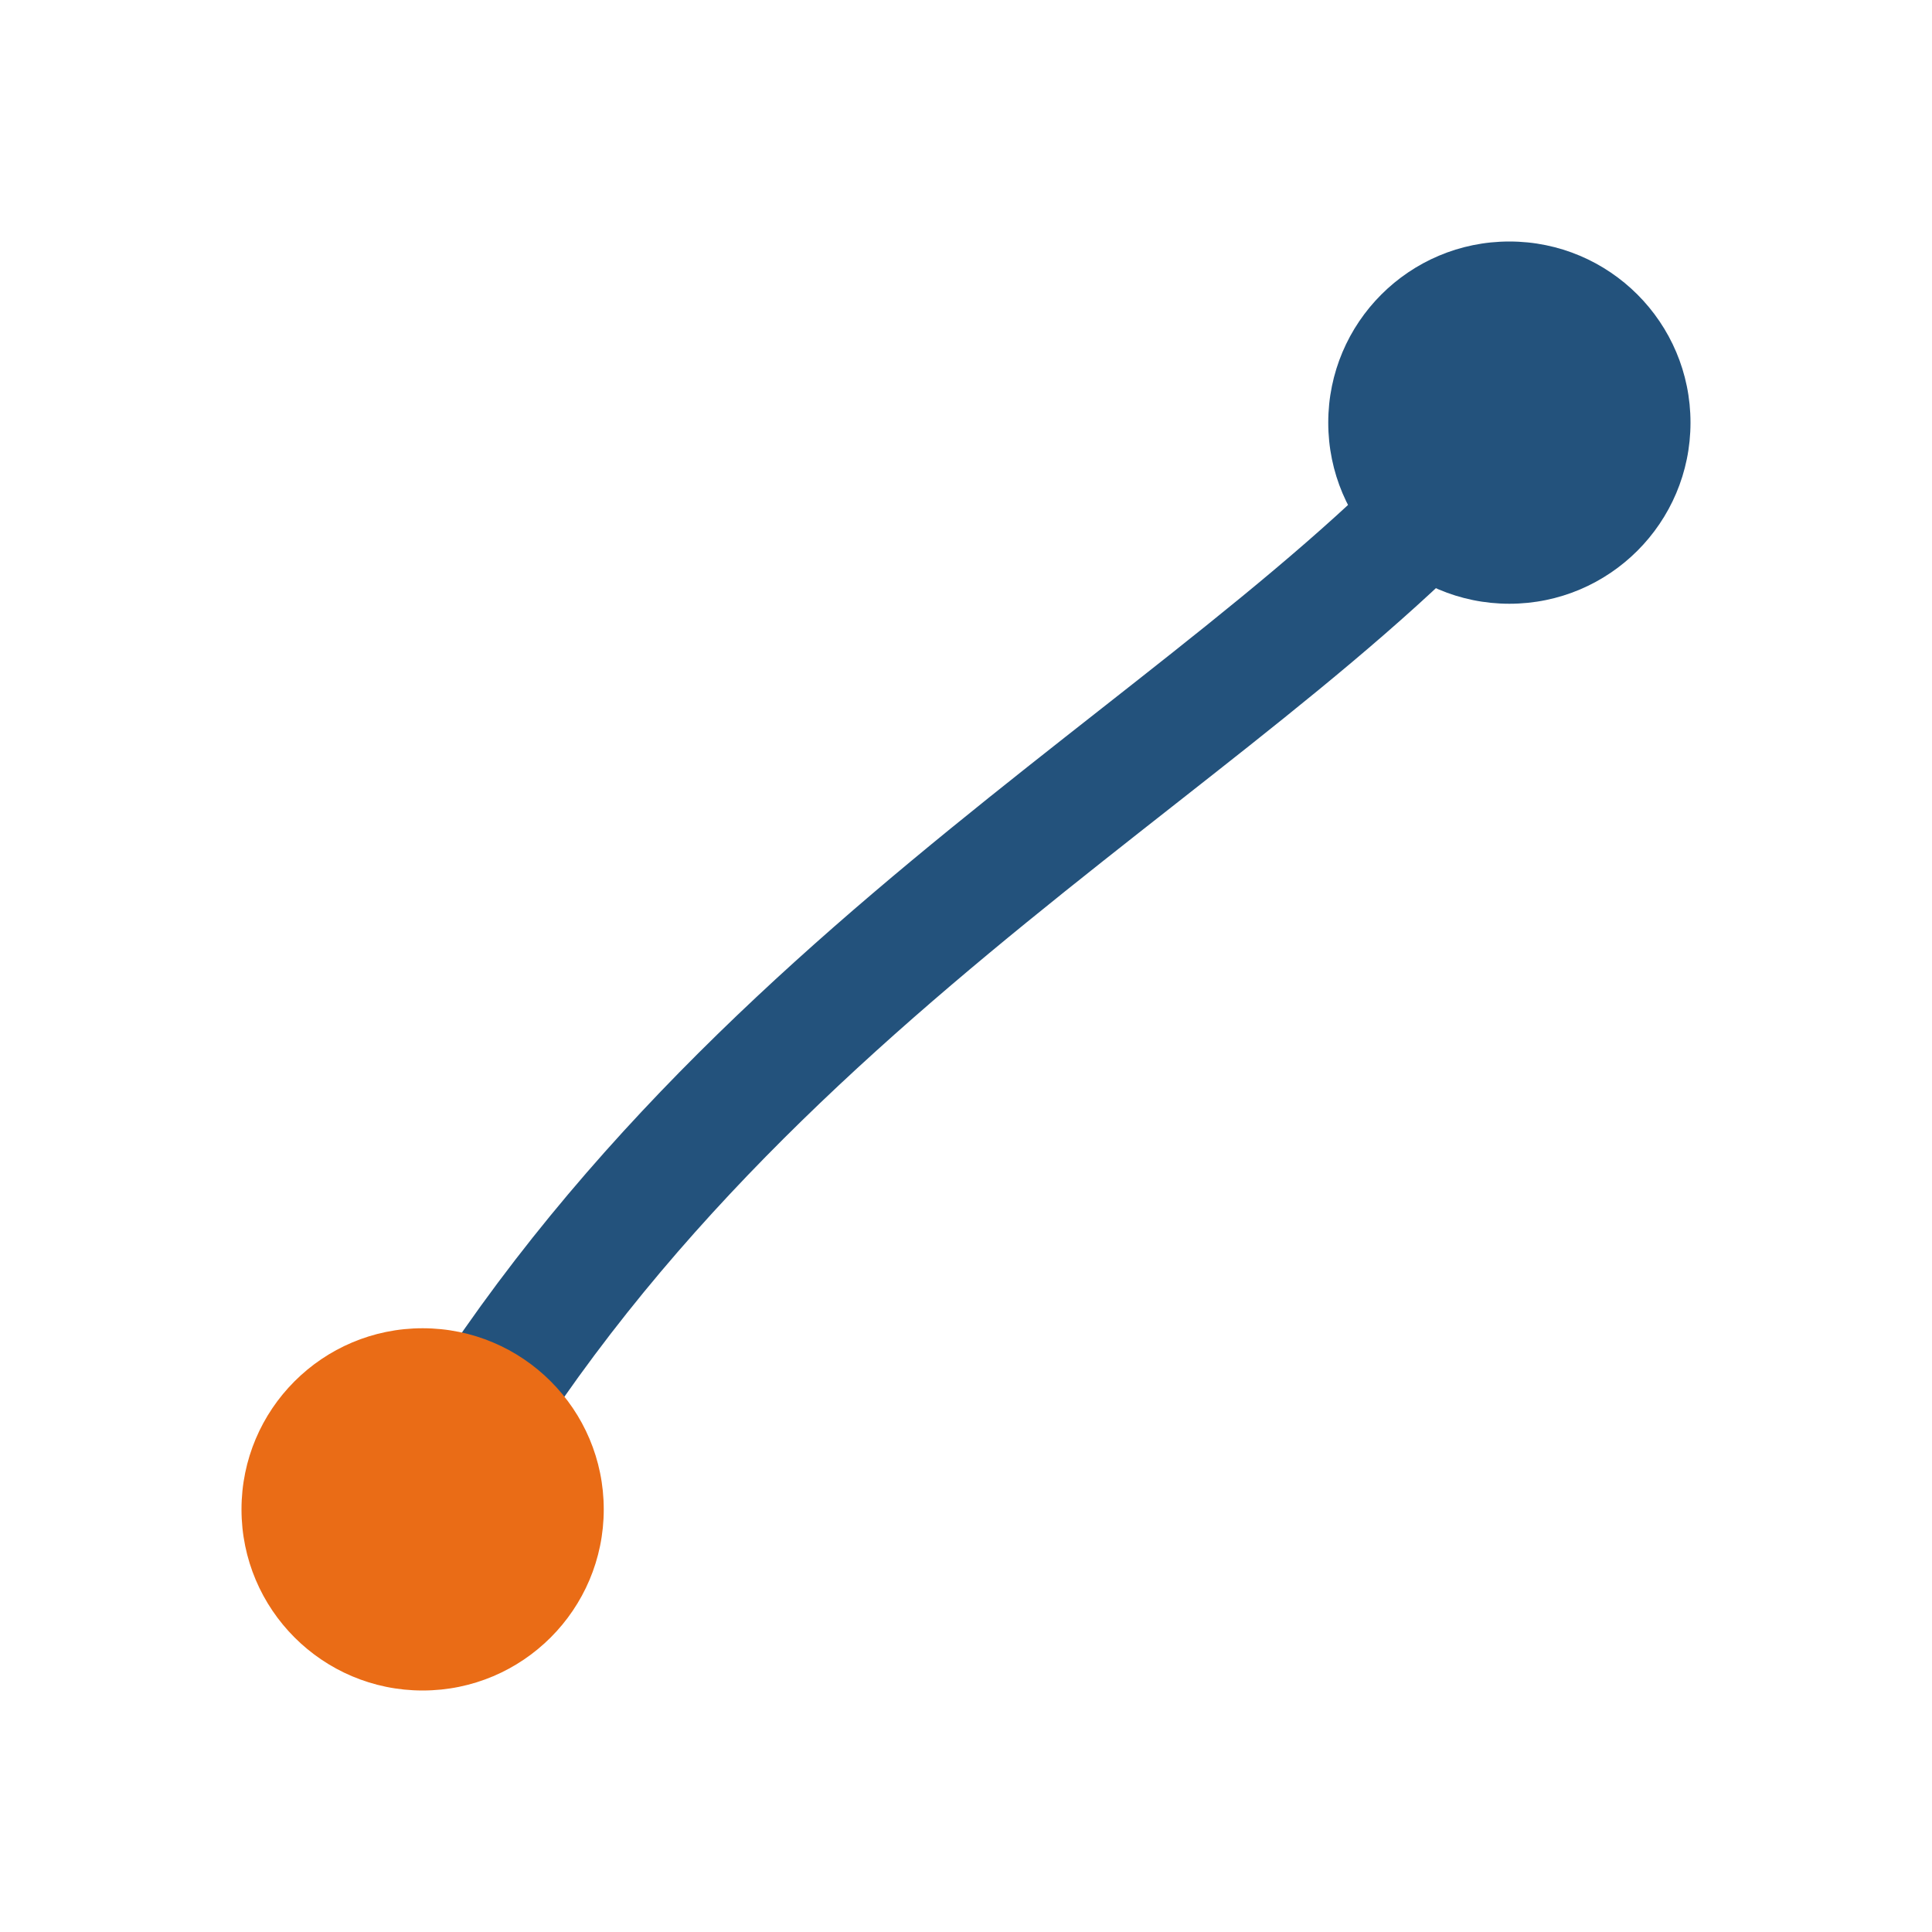
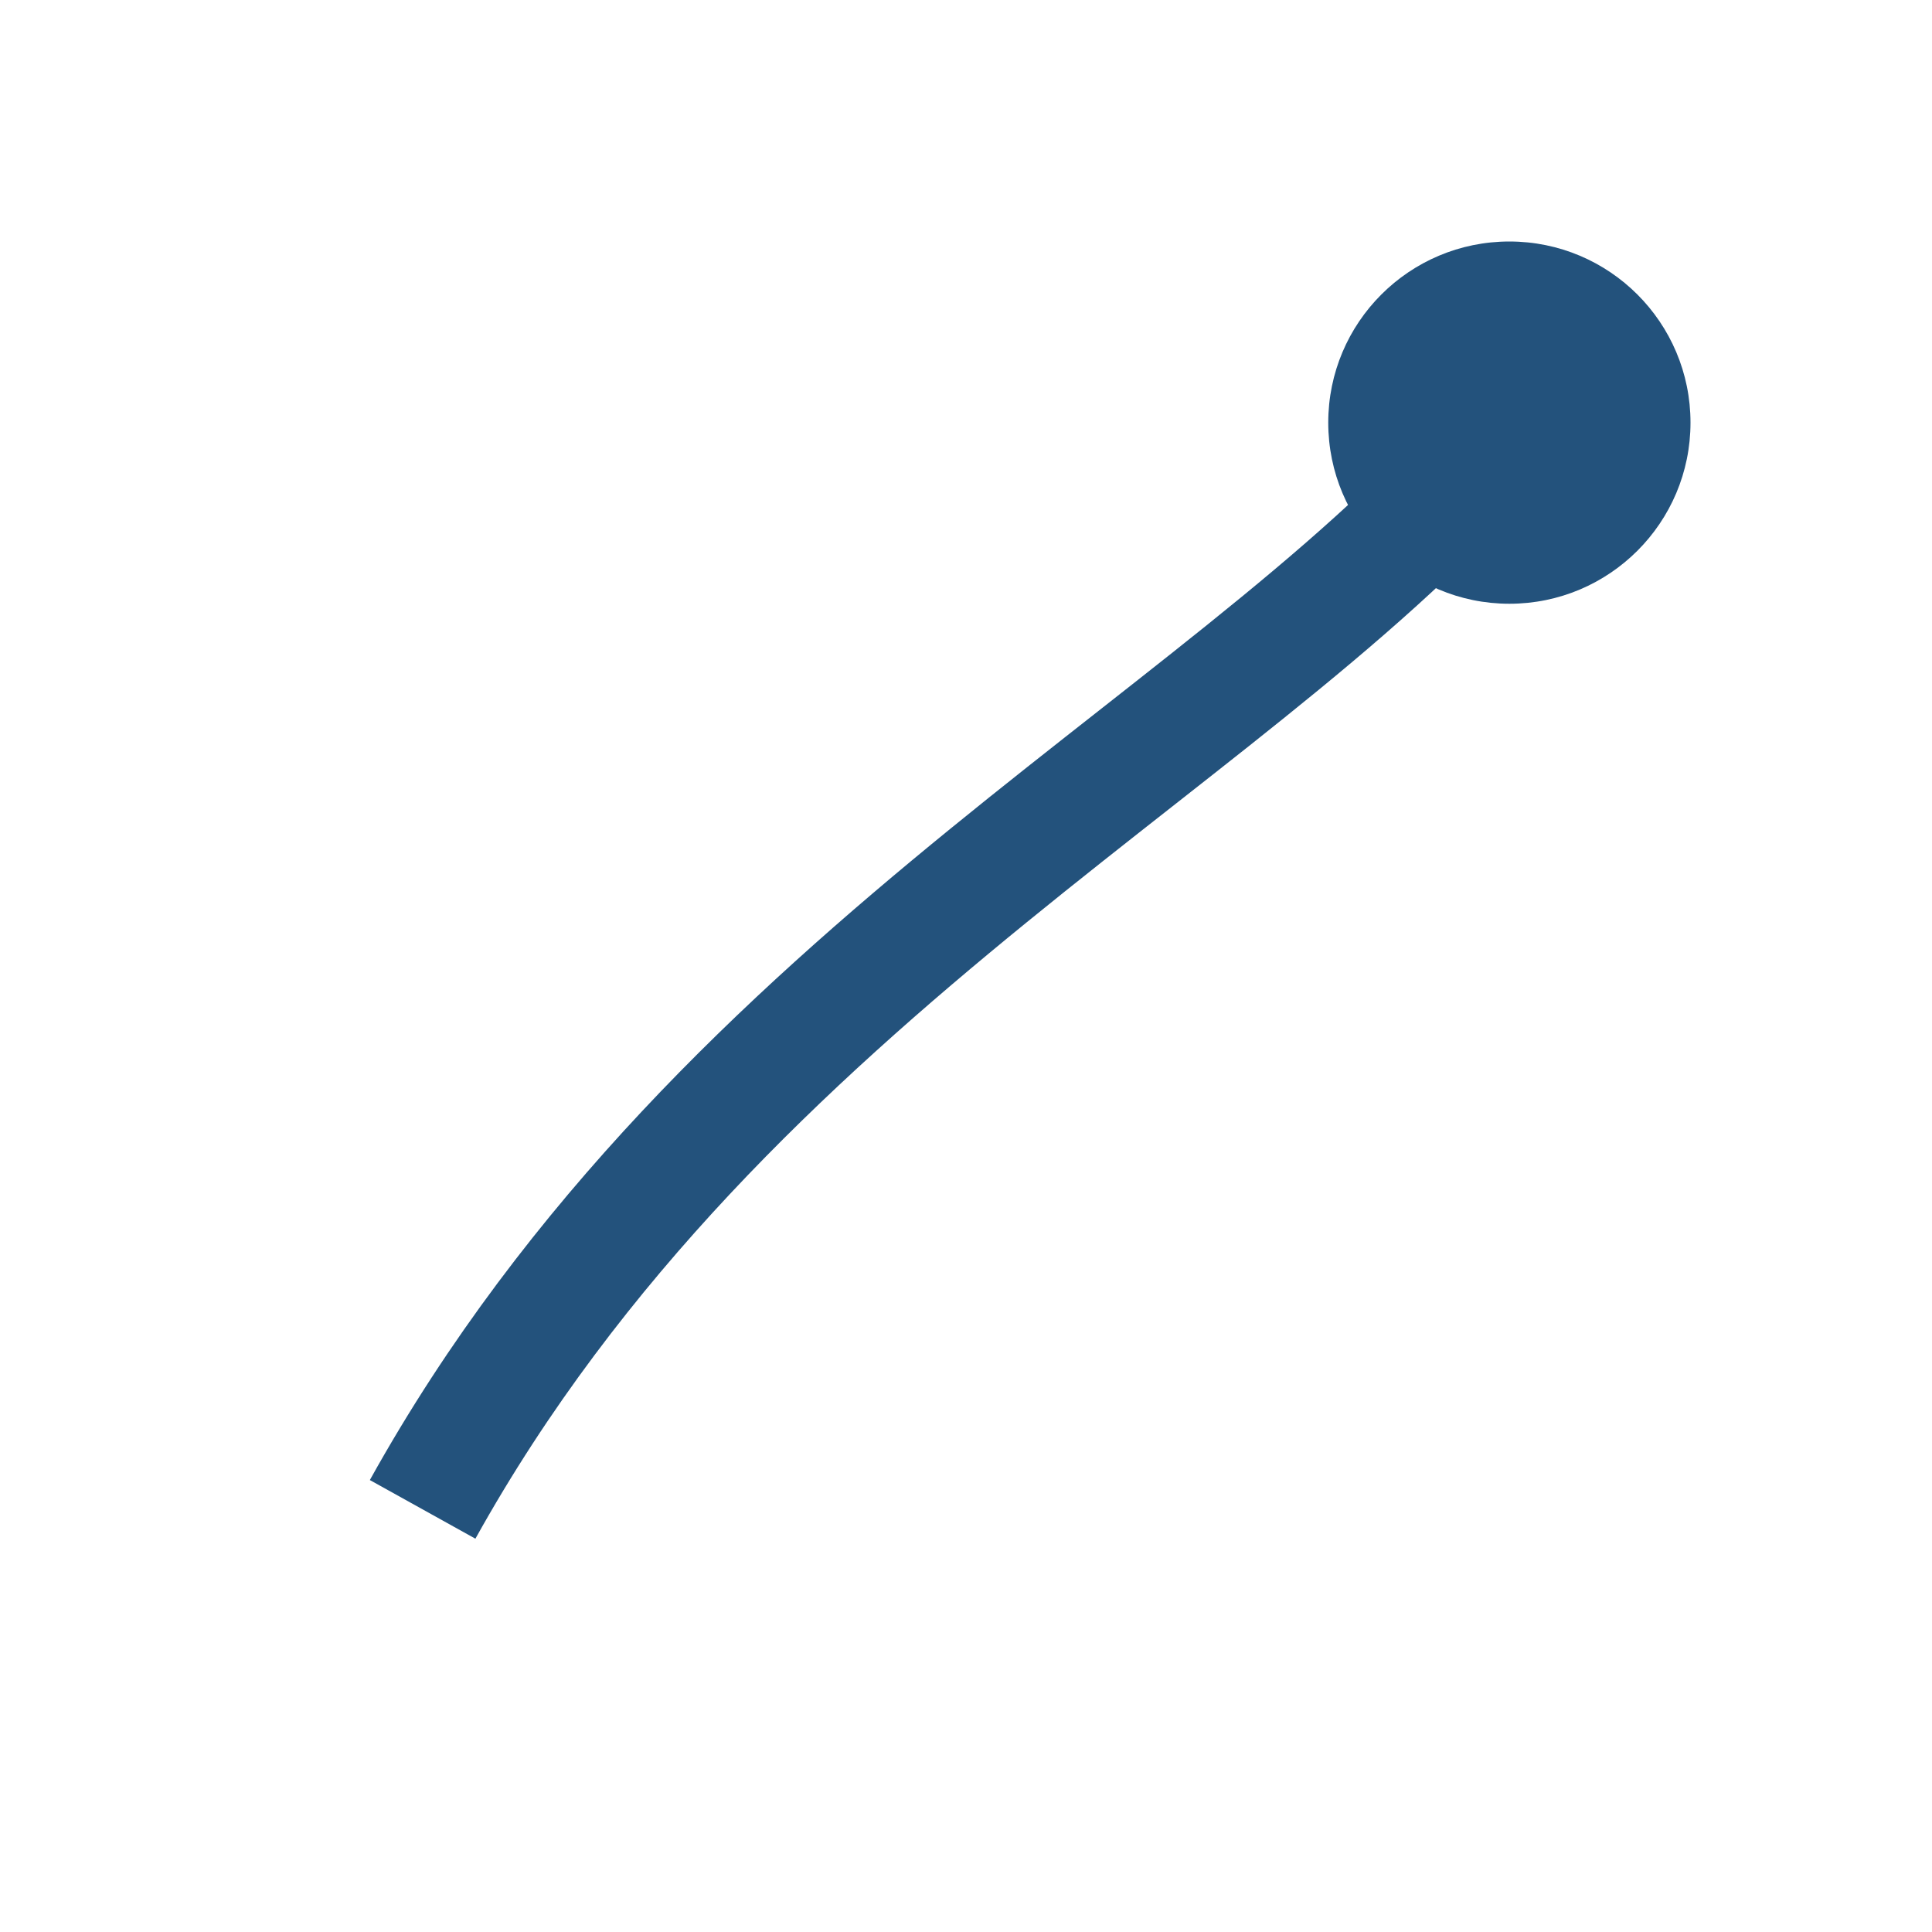
<svg xmlns="http://www.w3.org/2000/svg" width="32" height="32" viewBox="0 0 32 32">
  <path stroke="#23527c" stroke-width="2" fill="none" d="M7 25c5-9 14-13 18-18" />
-   <circle cx="7" cy="25" r="3" fill="#ea6c16" />
  <circle cx="25" cy="7" r="3" fill="#23527c" />
</svg>